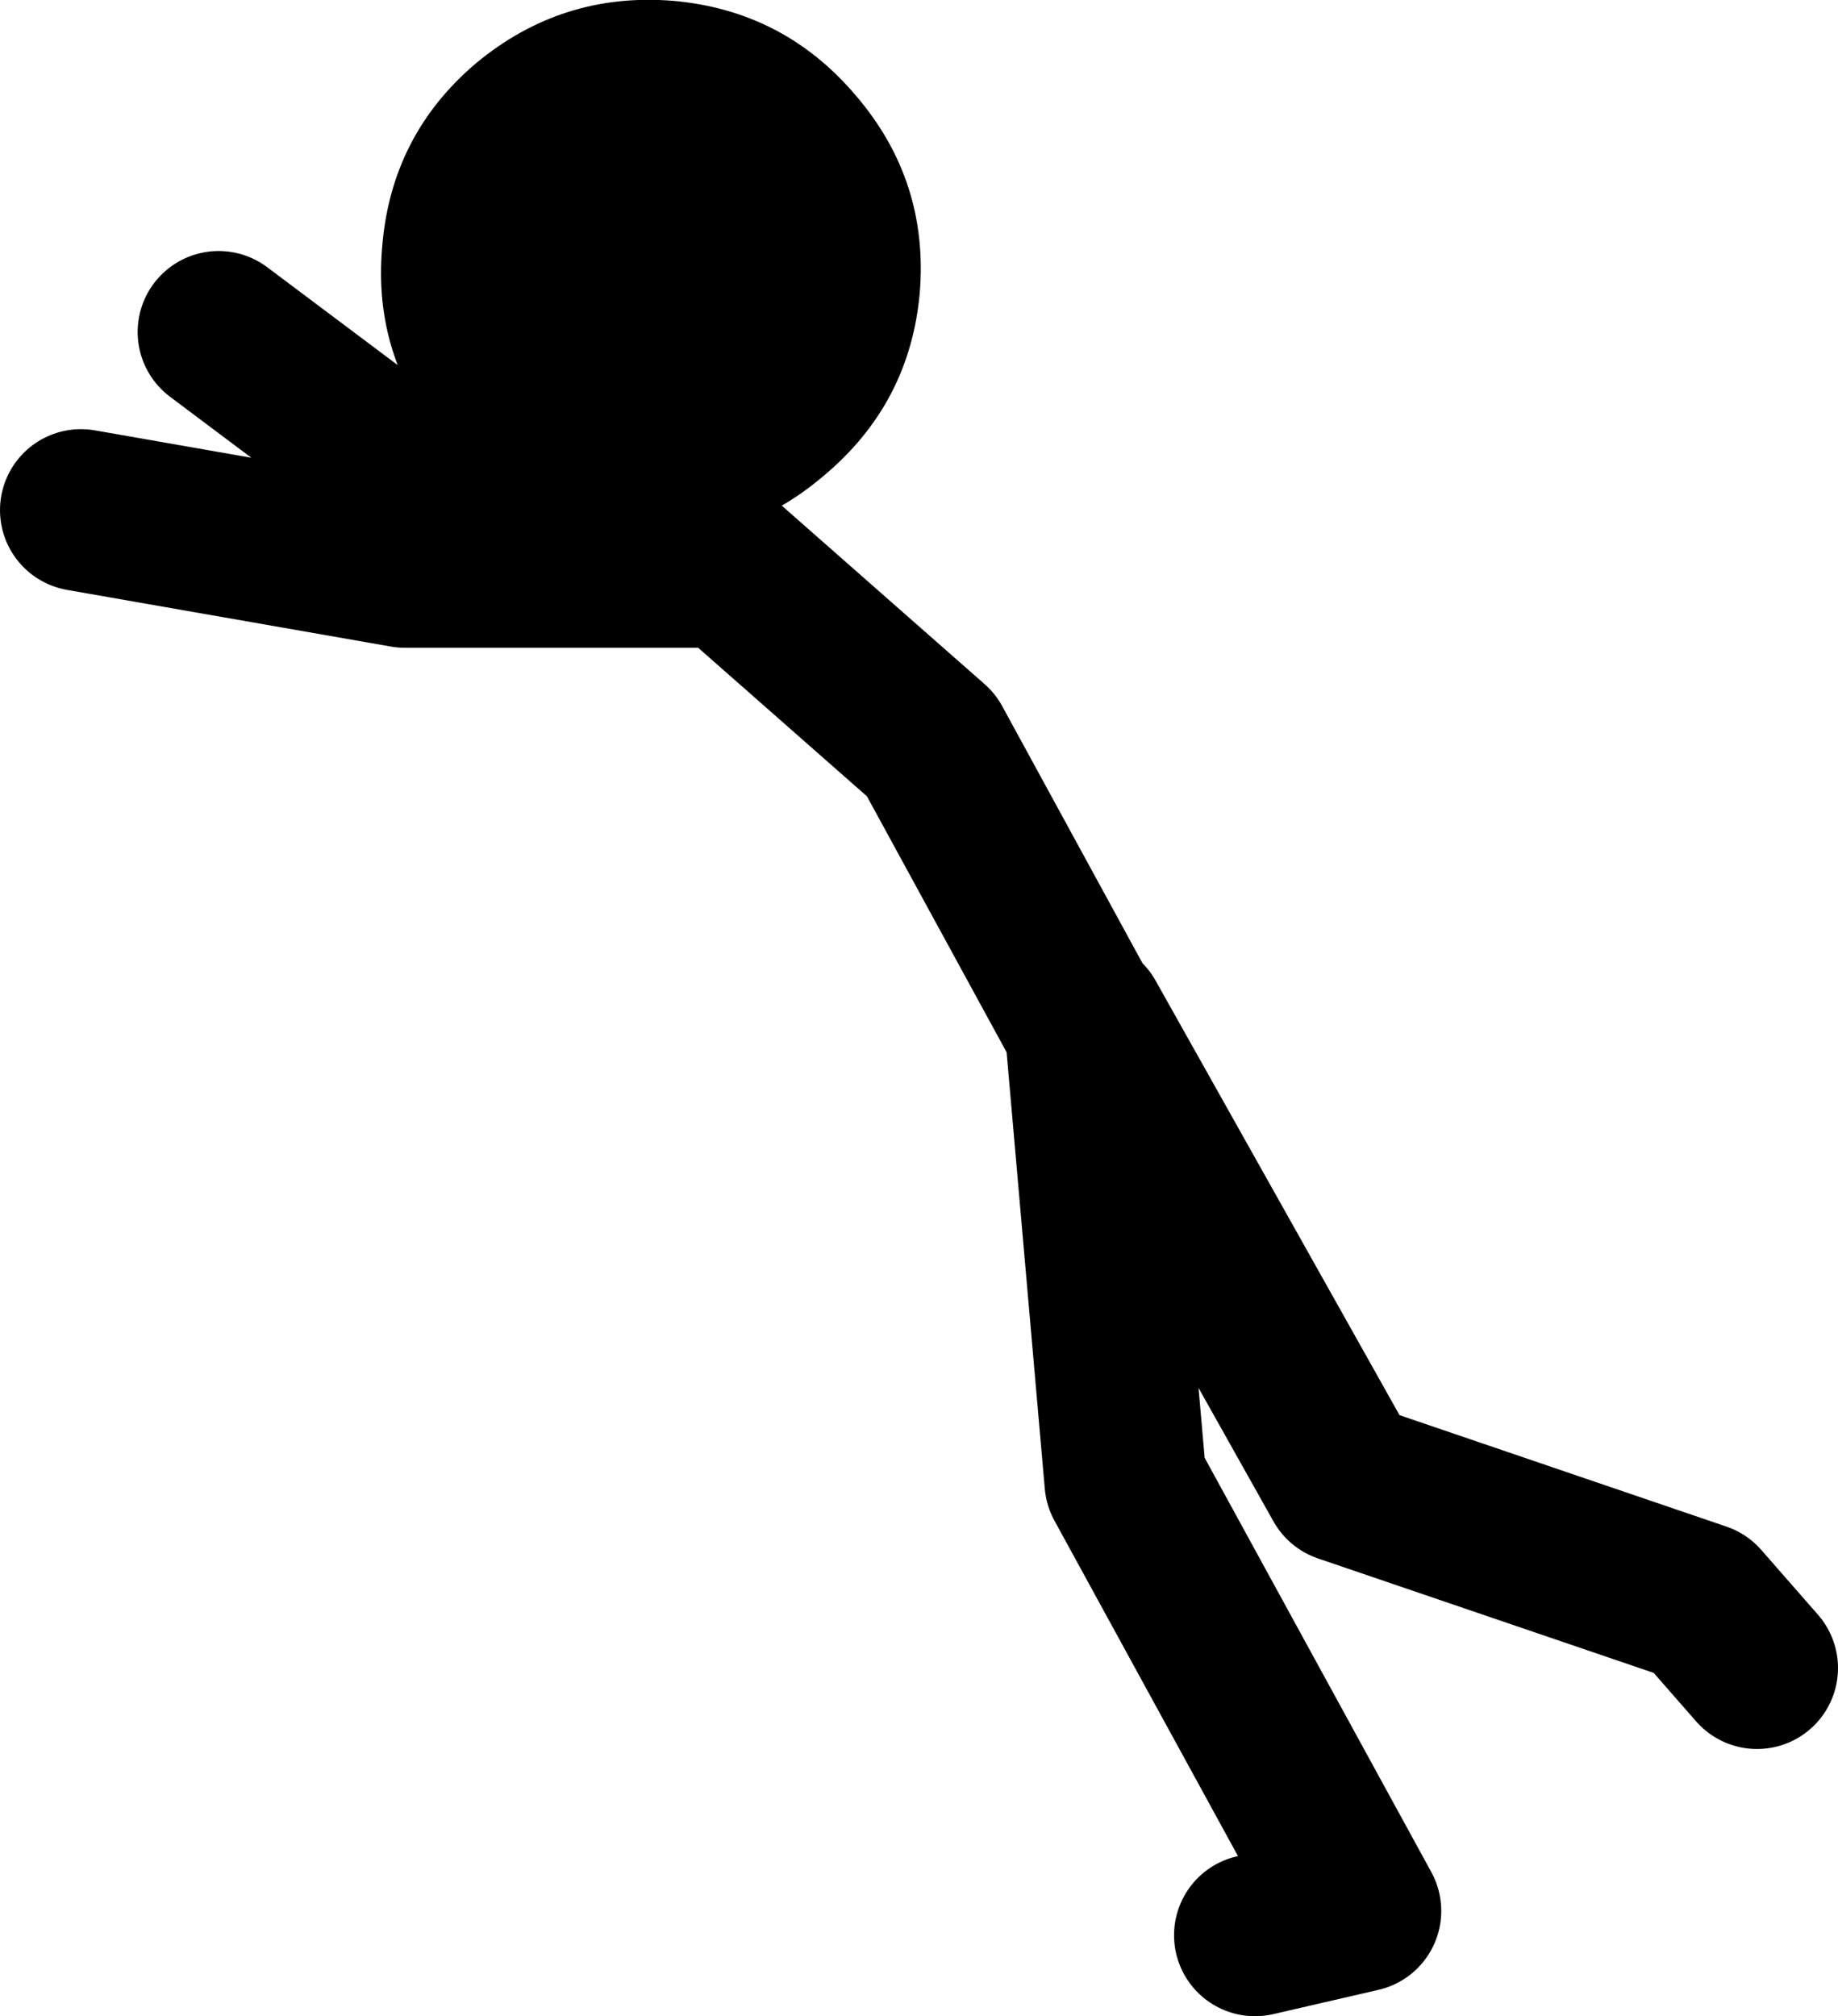
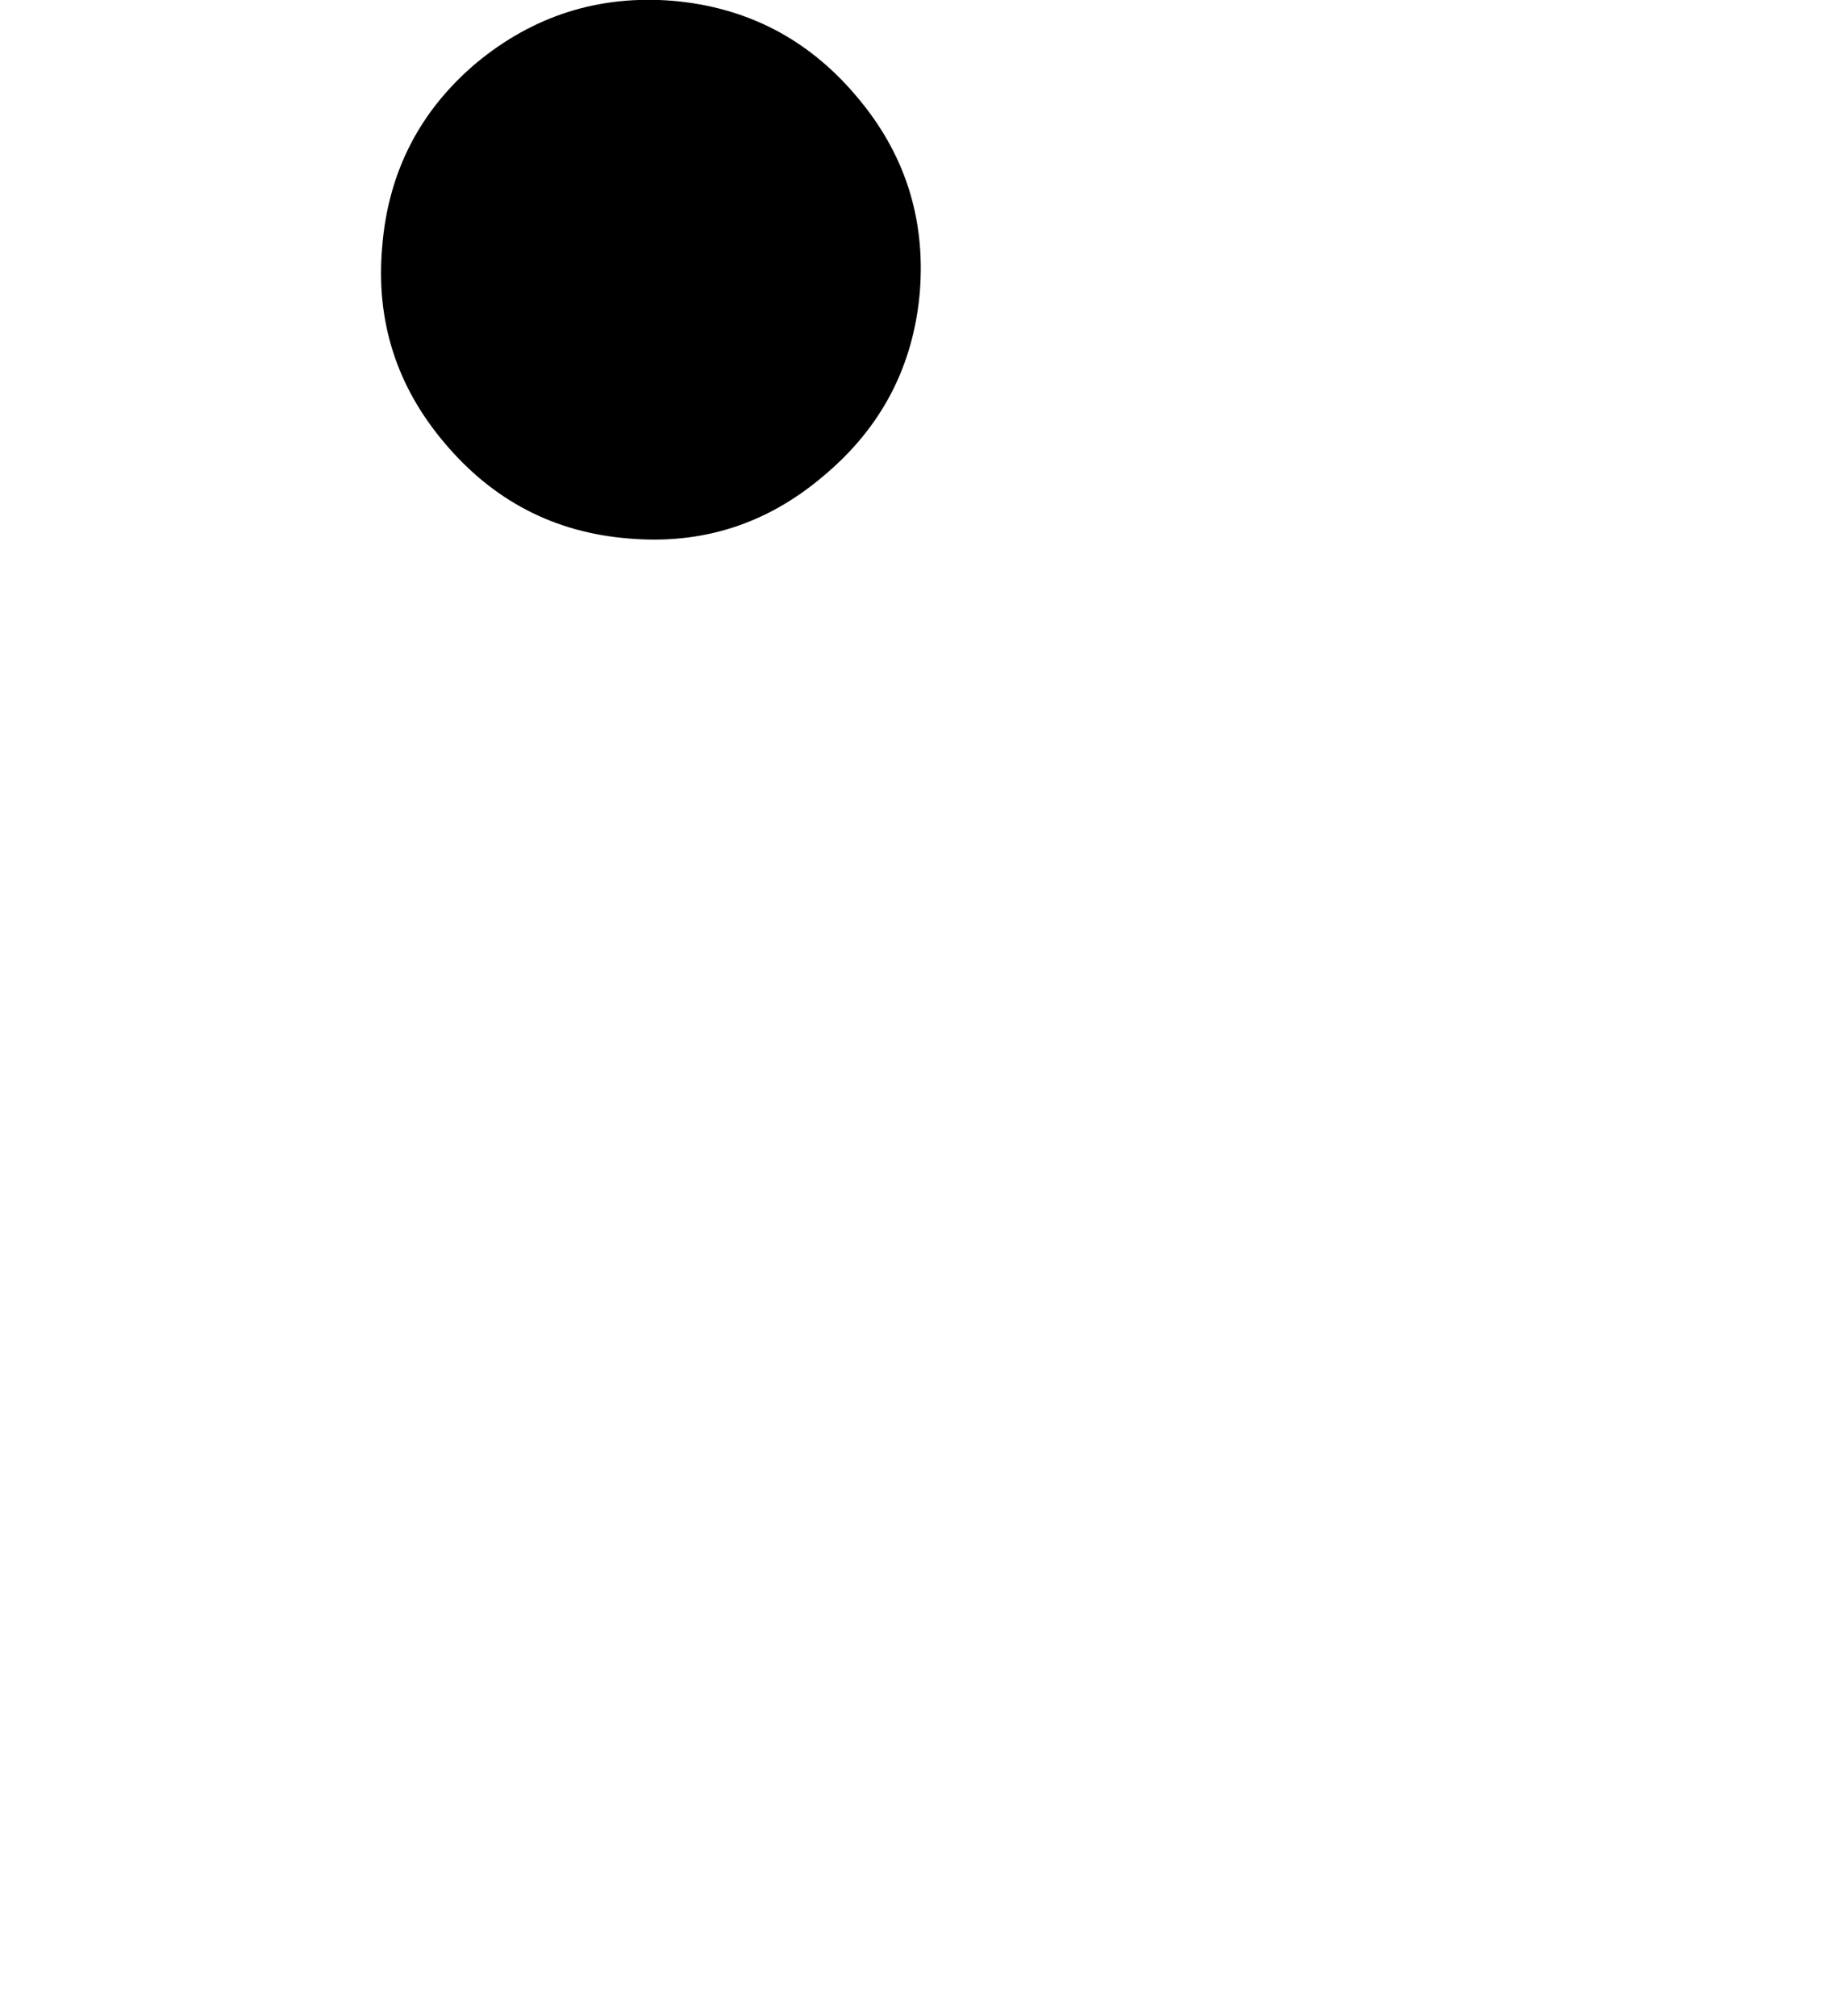
<svg xmlns="http://www.w3.org/2000/svg" height="124.5px" width="113.5px">
  <g transform="matrix(1.0, 0.0, 0.0, 1.0, 163.5, 49.0)">
-     <path d="M-86.0 70.5 L-79.5 69.0 -94.0 42.5 -96.45 14.5 -106.0 -3.0 -118.5 -14.0 -138.5 -14.0 -158.5 -17.5 M-121.0 -16.0 L-134.0 -16.5 -150.0 -28.5 M-55.0 54.0 L-58.5 50.0 -80.5 42.5 -96.5 14.0 -96.45 14.5" fill="none" stroke="#000000" stroke-linecap="round" stroke-linejoin="round" stroke-width="10.0" />
    <path d="M-134.1 -45.1 Q-139.35 -40.65 -139.9 -33.75 -140.5 -26.9 -136.05 -21.65 -131.55 -16.3 -124.7 -15.75 -117.85 -15.15 -112.6 -19.65 -107.3 -24.1 -106.7 -30.95 -106.15 -37.85 -110.65 -43.1 -115.1 -48.35 -121.95 -48.95 -128.8 -49.5 -134.1 -45.1" fill="#000000" fill-rule="evenodd" stroke="none" />
  </g>
</svg>